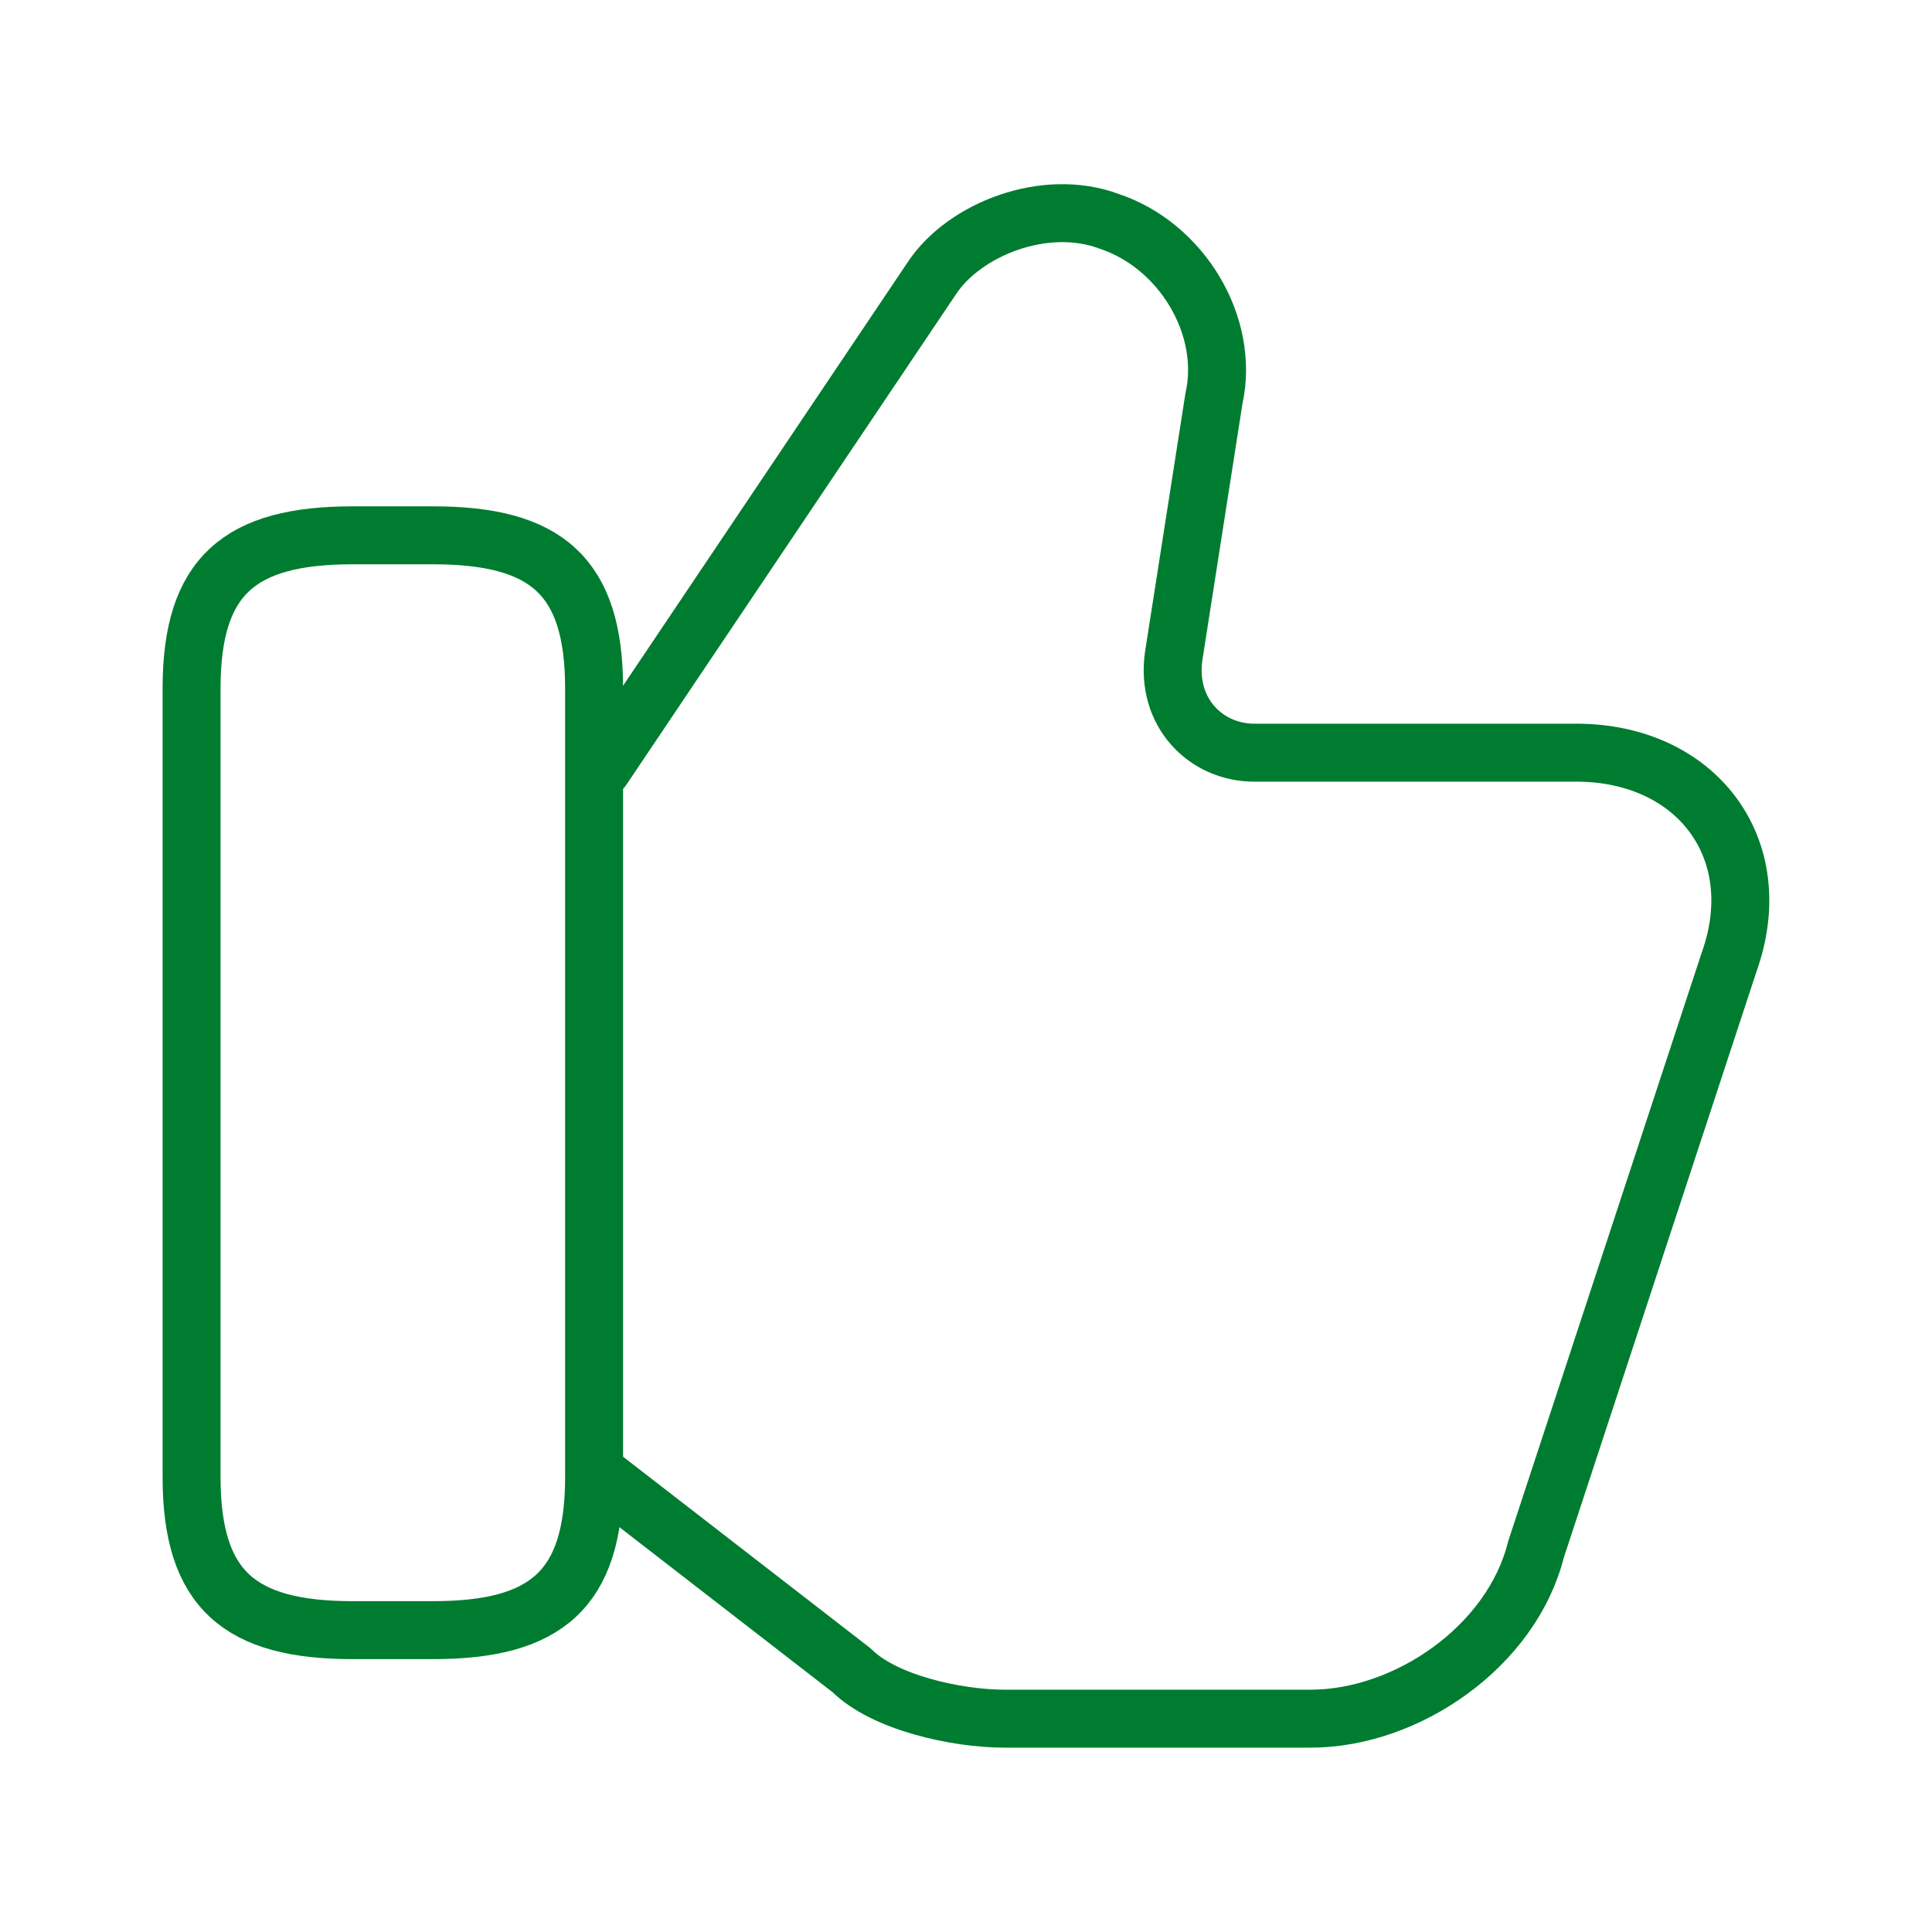
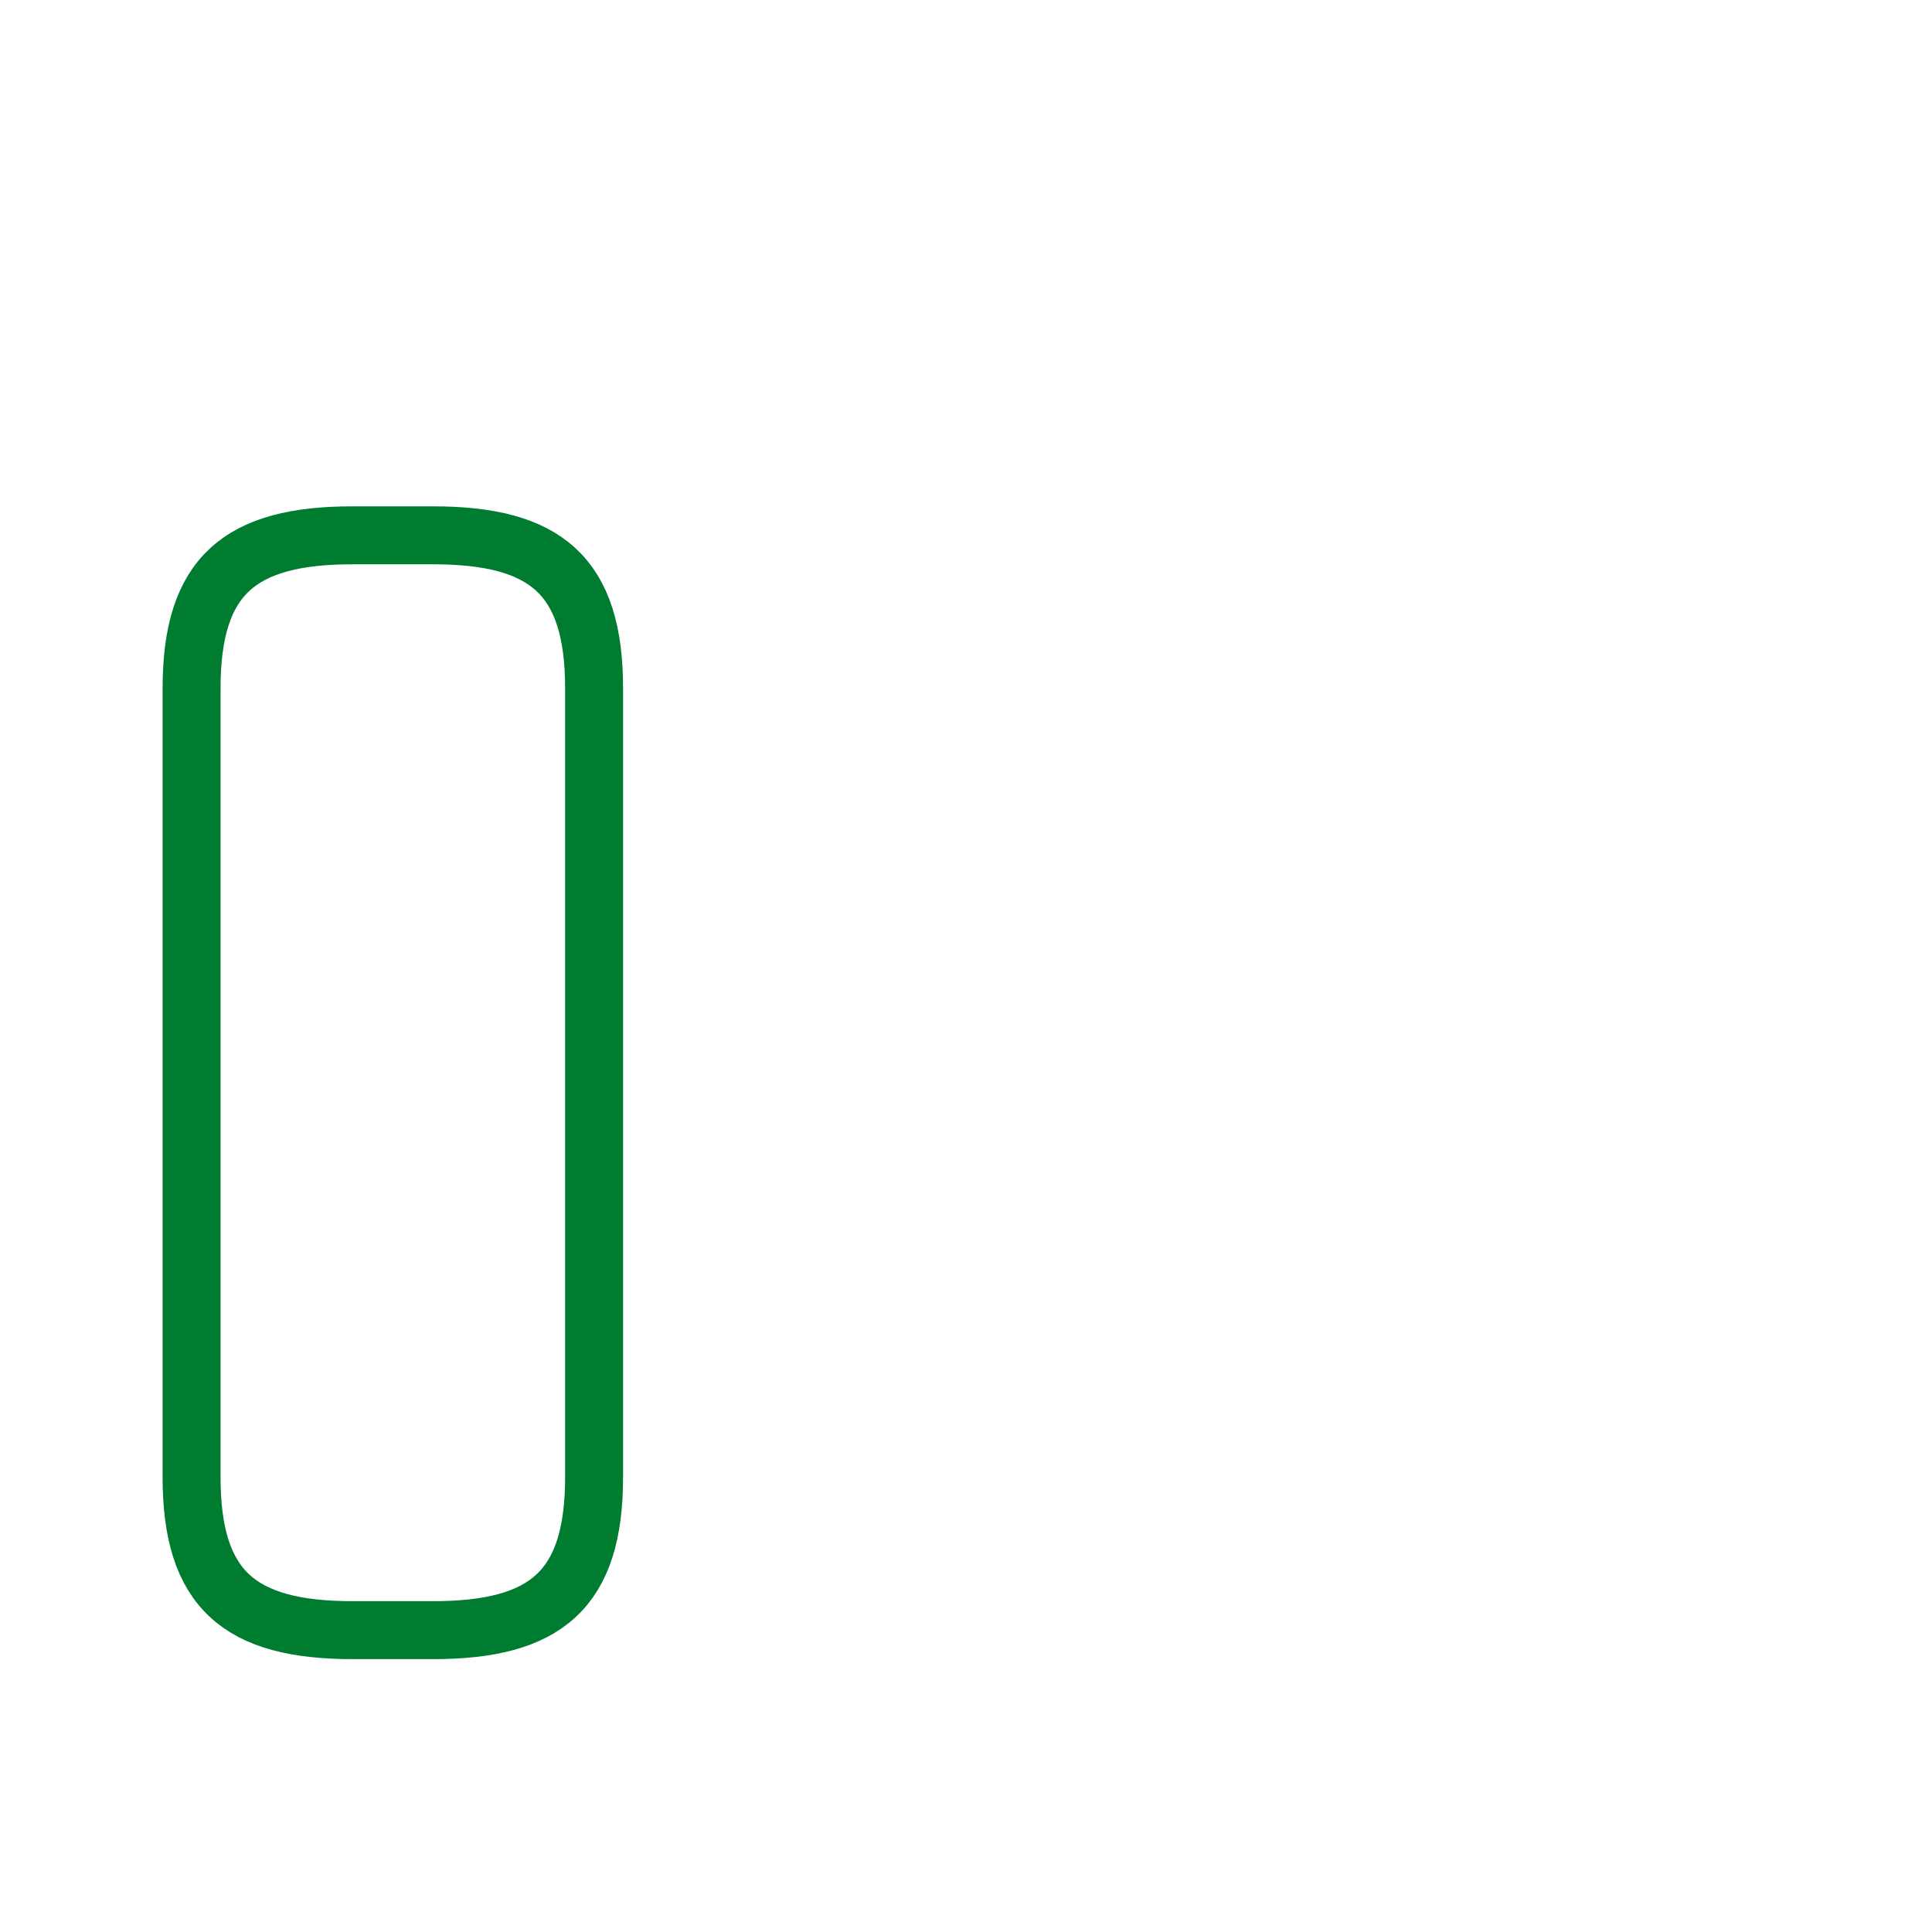
<svg xmlns="http://www.w3.org/2000/svg" width="50" height="50" viewBox="0 0 50 50" fill="none">
-   <path d="M15.584 38.229L22.042 43.229C22.875 44.062 24.75 44.479 26 44.479H33.917C36.417 44.479 39.125 42.604 39.75 40.104L44.75 24.896C45.792 21.979 43.917 19.479 40.792 19.479H32.459C31.209 19.479 30.167 18.438 30.375 16.979L31.417 10.312C31.834 8.437 30.584 6.354 28.709 5.729C27.042 5.104 24.959 5.937 24.125 7.187L15.584 19.896" stroke="#007C30" stroke-width="1.5" stroke-linecap="round" stroke-linejoin="round" />
  <path d="M4.958 38.23V17.813C4.958 14.896 6.208 13.854 9.125 13.854H11.209C14.125 13.854 15.375 14.896 15.375 17.813V38.23C15.375 41.146 14.125 42.188 11.209 42.188H9.125C6.208 42.188 4.958 41.146 4.958 38.23Z" stroke="#007C30" stroke-width="1.5" stroke-linecap="round" stroke-linejoin="round" />
</svg>